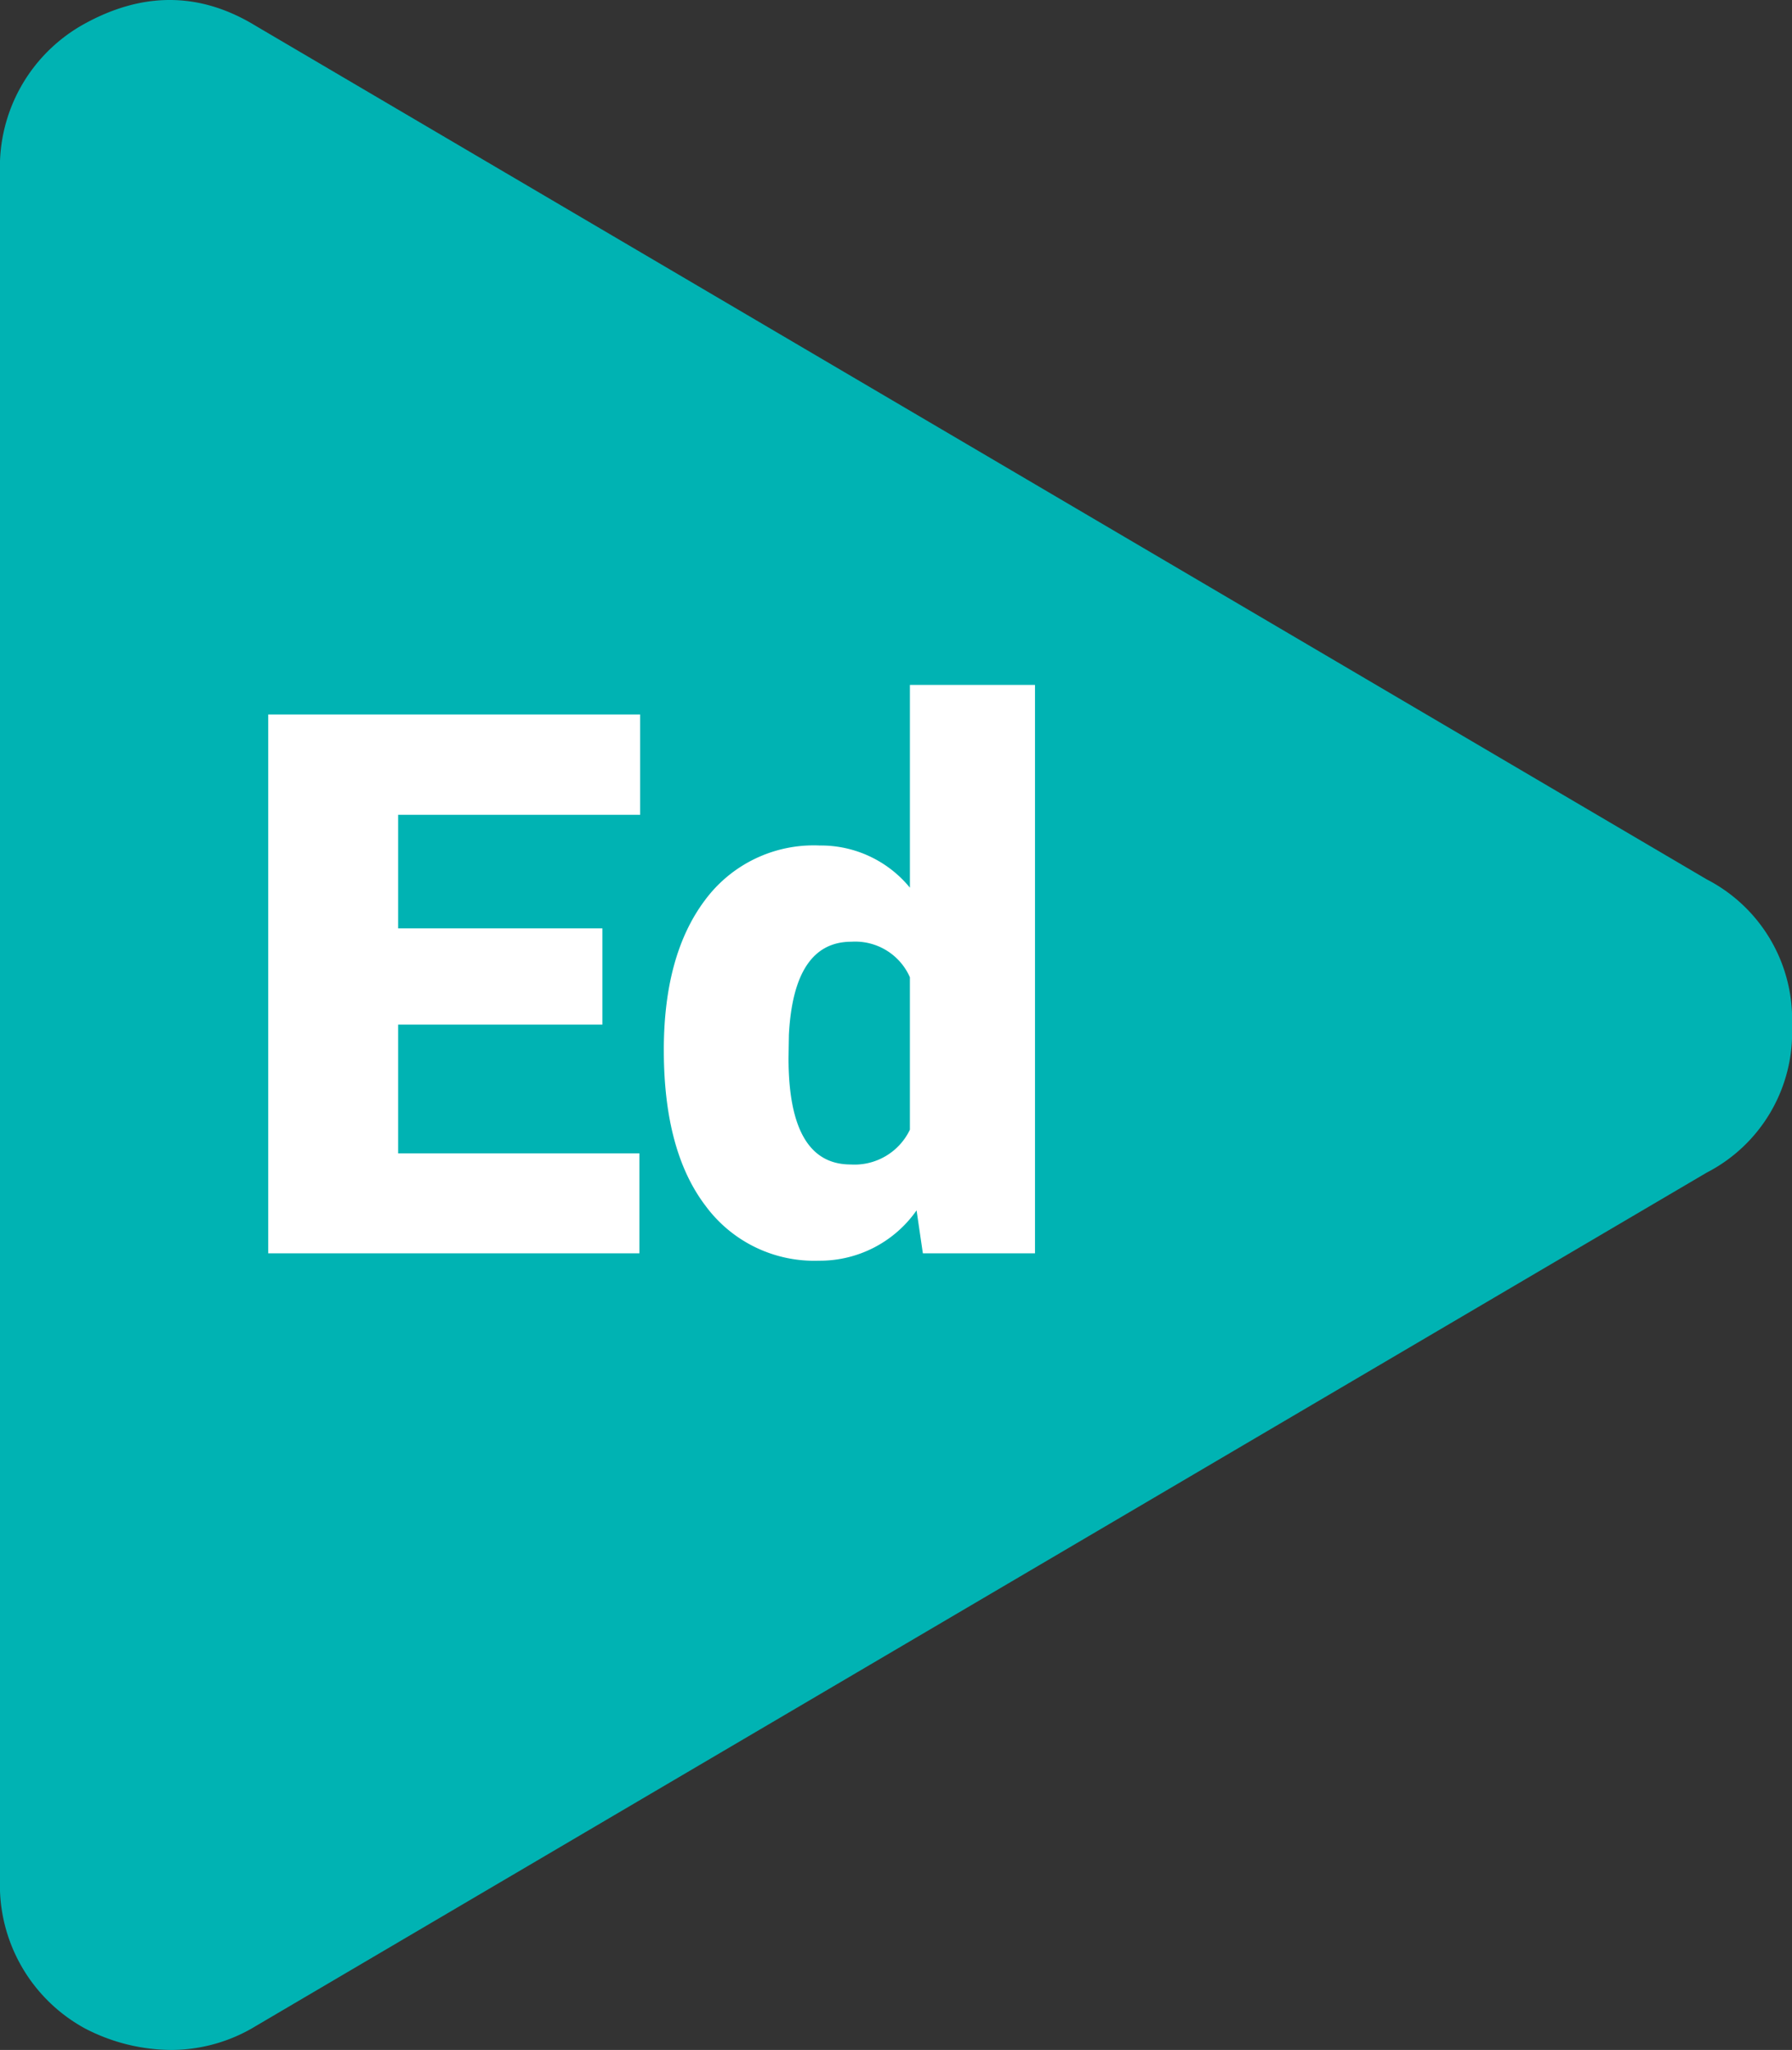
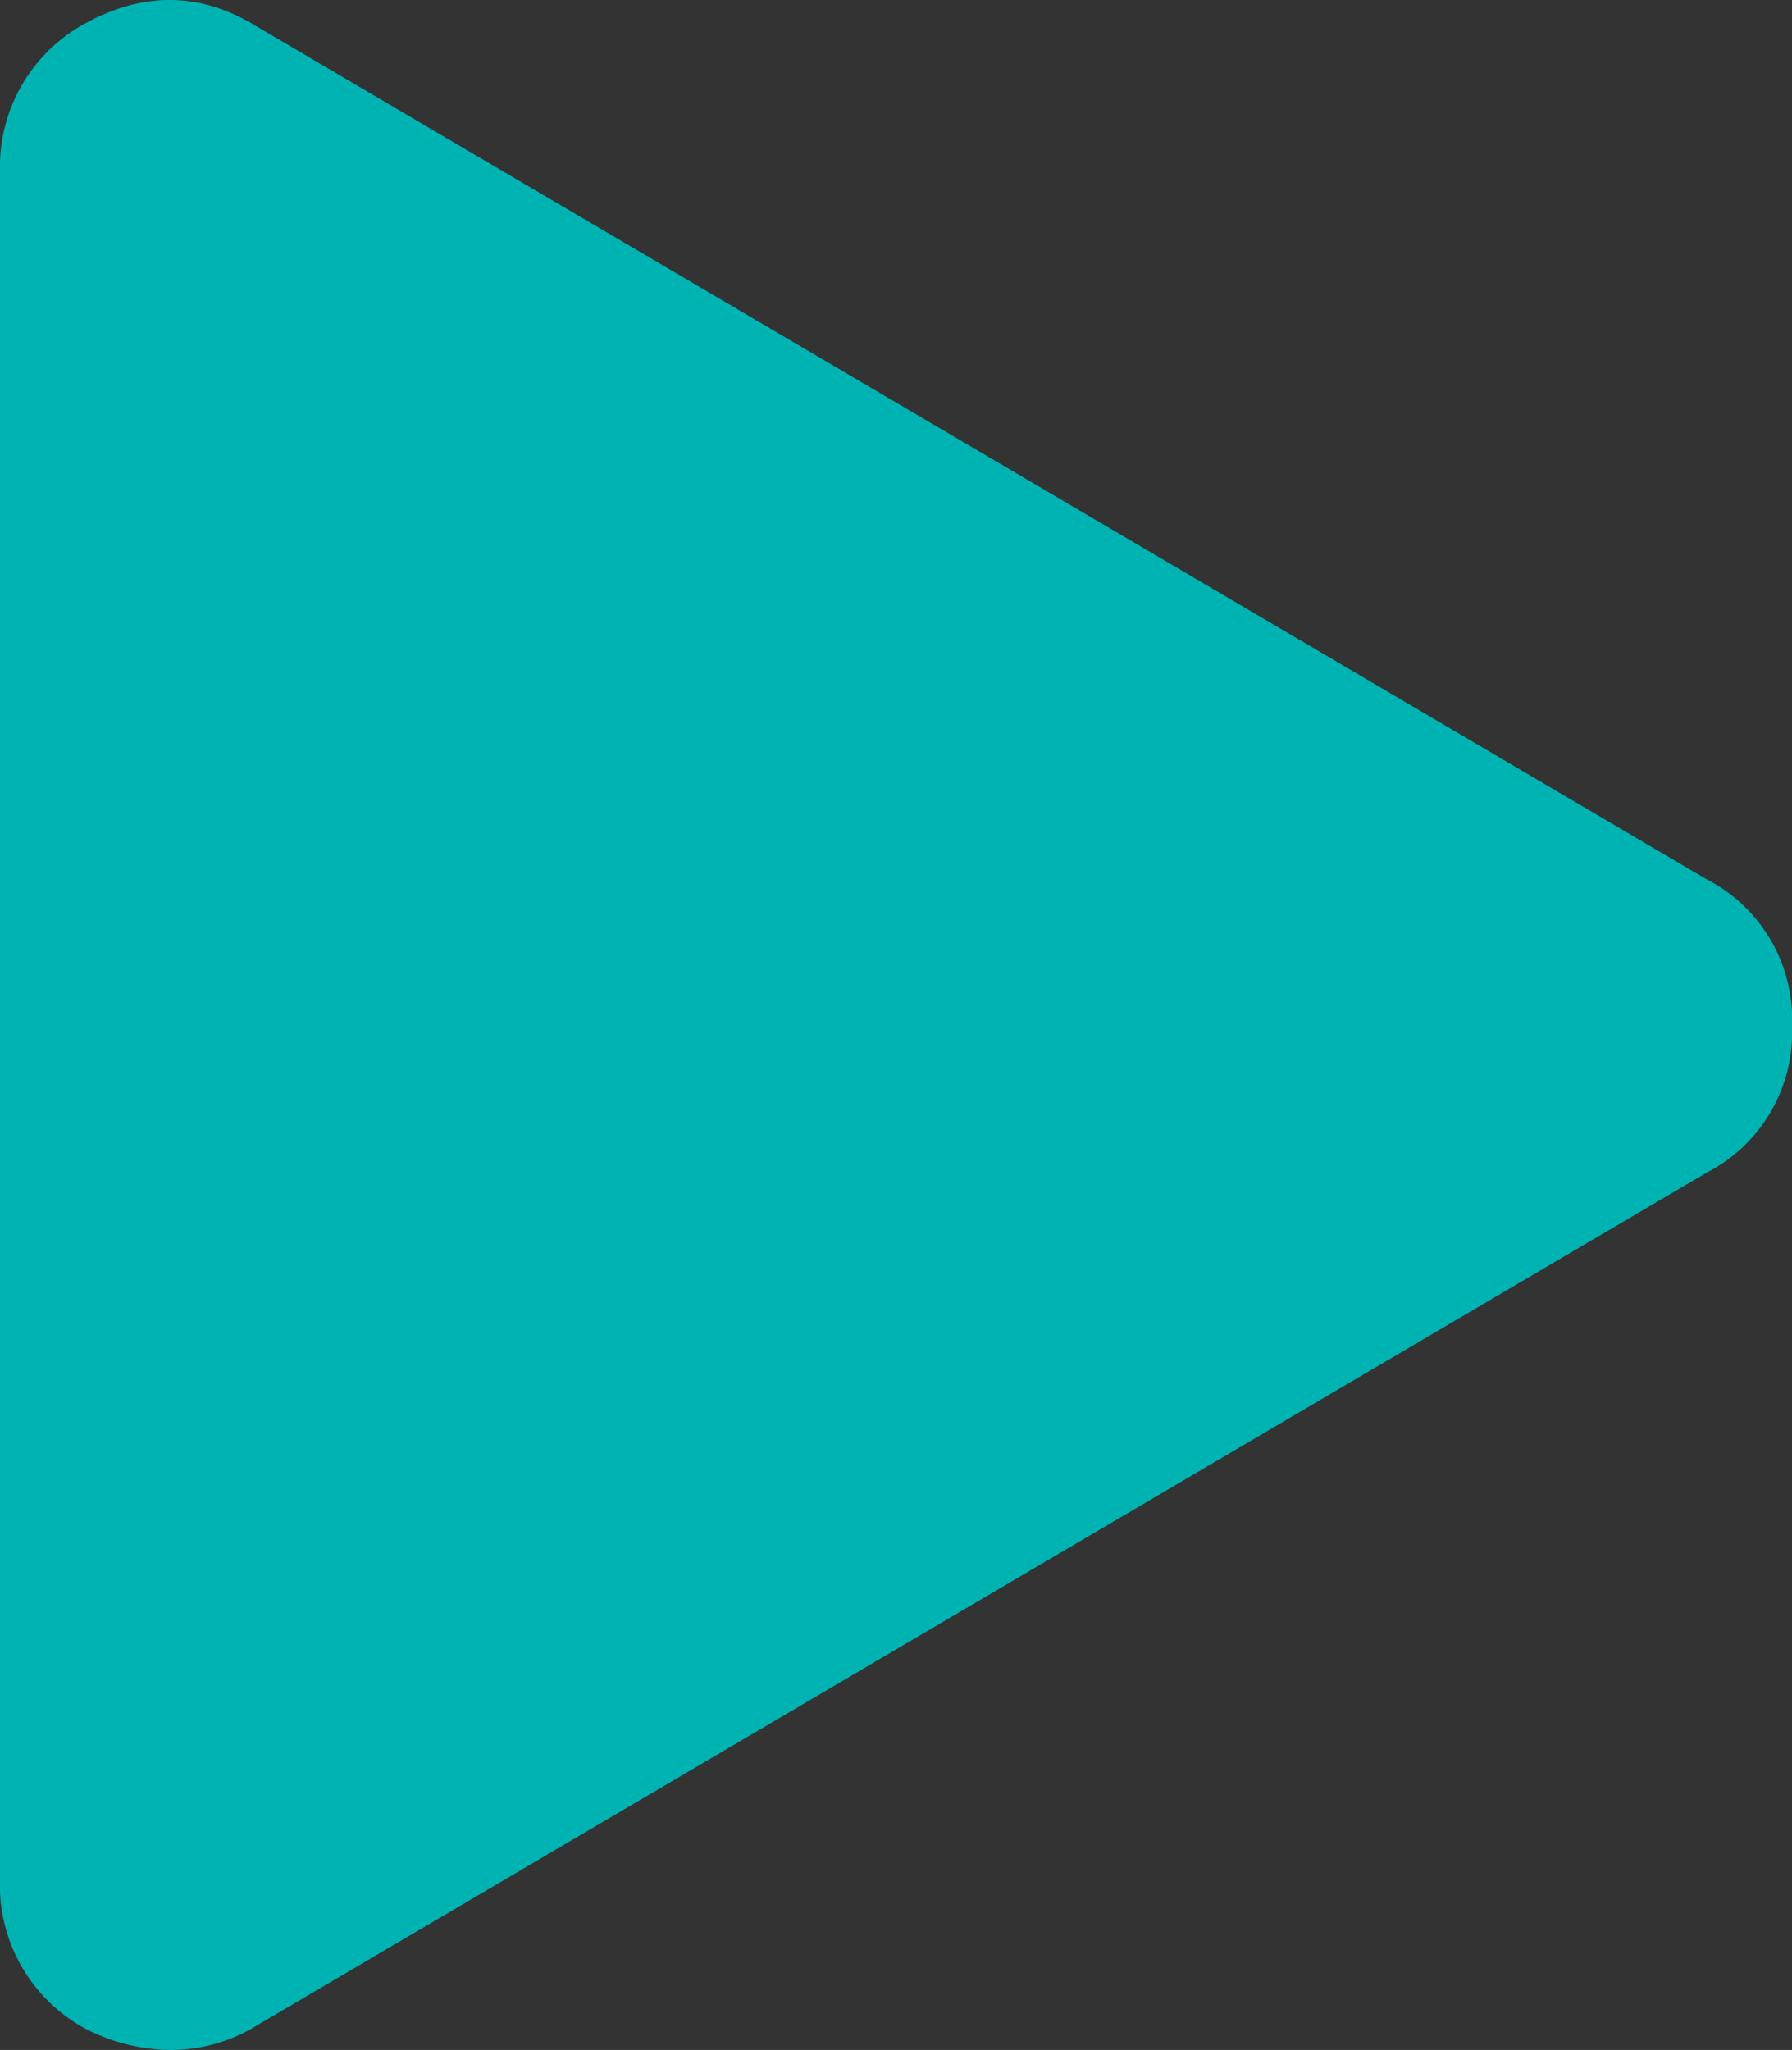
<svg xmlns="http://www.w3.org/2000/svg" width="152.376" height="174.314" viewBox="0 0 152.376 174.314">
  <rect x="0" y="0" width="152.376" height="174.314" fill="#333333" stroke="none" />
  <defs>
    <style>.cls-1{fill:#00b3b3;}.cls-2{fill:#fff;}</style>
  </defs>
  <title>trustme-iconAsset 1</title>
  <g id="Layer_2" data-name="Layer 2">
    <g id="Trust">
-       <path id="Play" class="cls-1" d="M152.376,87.242a13.393,13.393,0,0,1-7.258,12.472L21.766,172.273a13.863,13.863,0,0,1-7.255,2.041,16.057,16.057,0,0,1-7.255-1.813A13.877,13.877,0,0,1,0,159.803V14.683A13.882,13.882,0,0,1,7.255,1.986q7.484-4.082,14.511.225L145.118,74.772A13.394,13.394,0,0,1,152.376,87.242Z" />
-       <path id="Ed" class="cls-2" d="M51.222,87.126H33.853v10.95H54.369v8.496H22.808V60.757H54.432v8.527H33.853v9.66H51.222Zm5.223,2.171q0-8.087,3.493-12.744a11.497,11.497,0,0,1,9.755-4.657,9.778,9.778,0,0,1,7.678,3.587V58.24H88.007v48.333H78.472l-.535-3.65a10.041,10.041,0,0,1-8.307,4.279,11.476,11.476,0,0,1-9.629-4.657Q56.446,97.888,56.446,89.297Zm10.604.661q0,9.062,5.286,9.062a5.22,5.22,0,0,0,5.035-2.958V83.099a5.08,5.08,0,0,0-4.972-3.021q-4.909,0-5.318,7.93Z" />
+       <path id="Play" class="cls-1" d="M152.376,87.242a13.393,13.393,0,0,1-7.258,12.472L21.766,172.273a13.863,13.863,0,0,1-7.255,2.041,16.057,16.057,0,0,1-7.255-1.813A13.877,13.877,0,0,1,0,159.803V14.683A13.882,13.882,0,0,1,7.255,1.986q7.484-4.082,14.511.225L145.118,74.772A13.394,13.394,0,0,1,152.376,87.242" />
    </g>
  </g>
</svg>